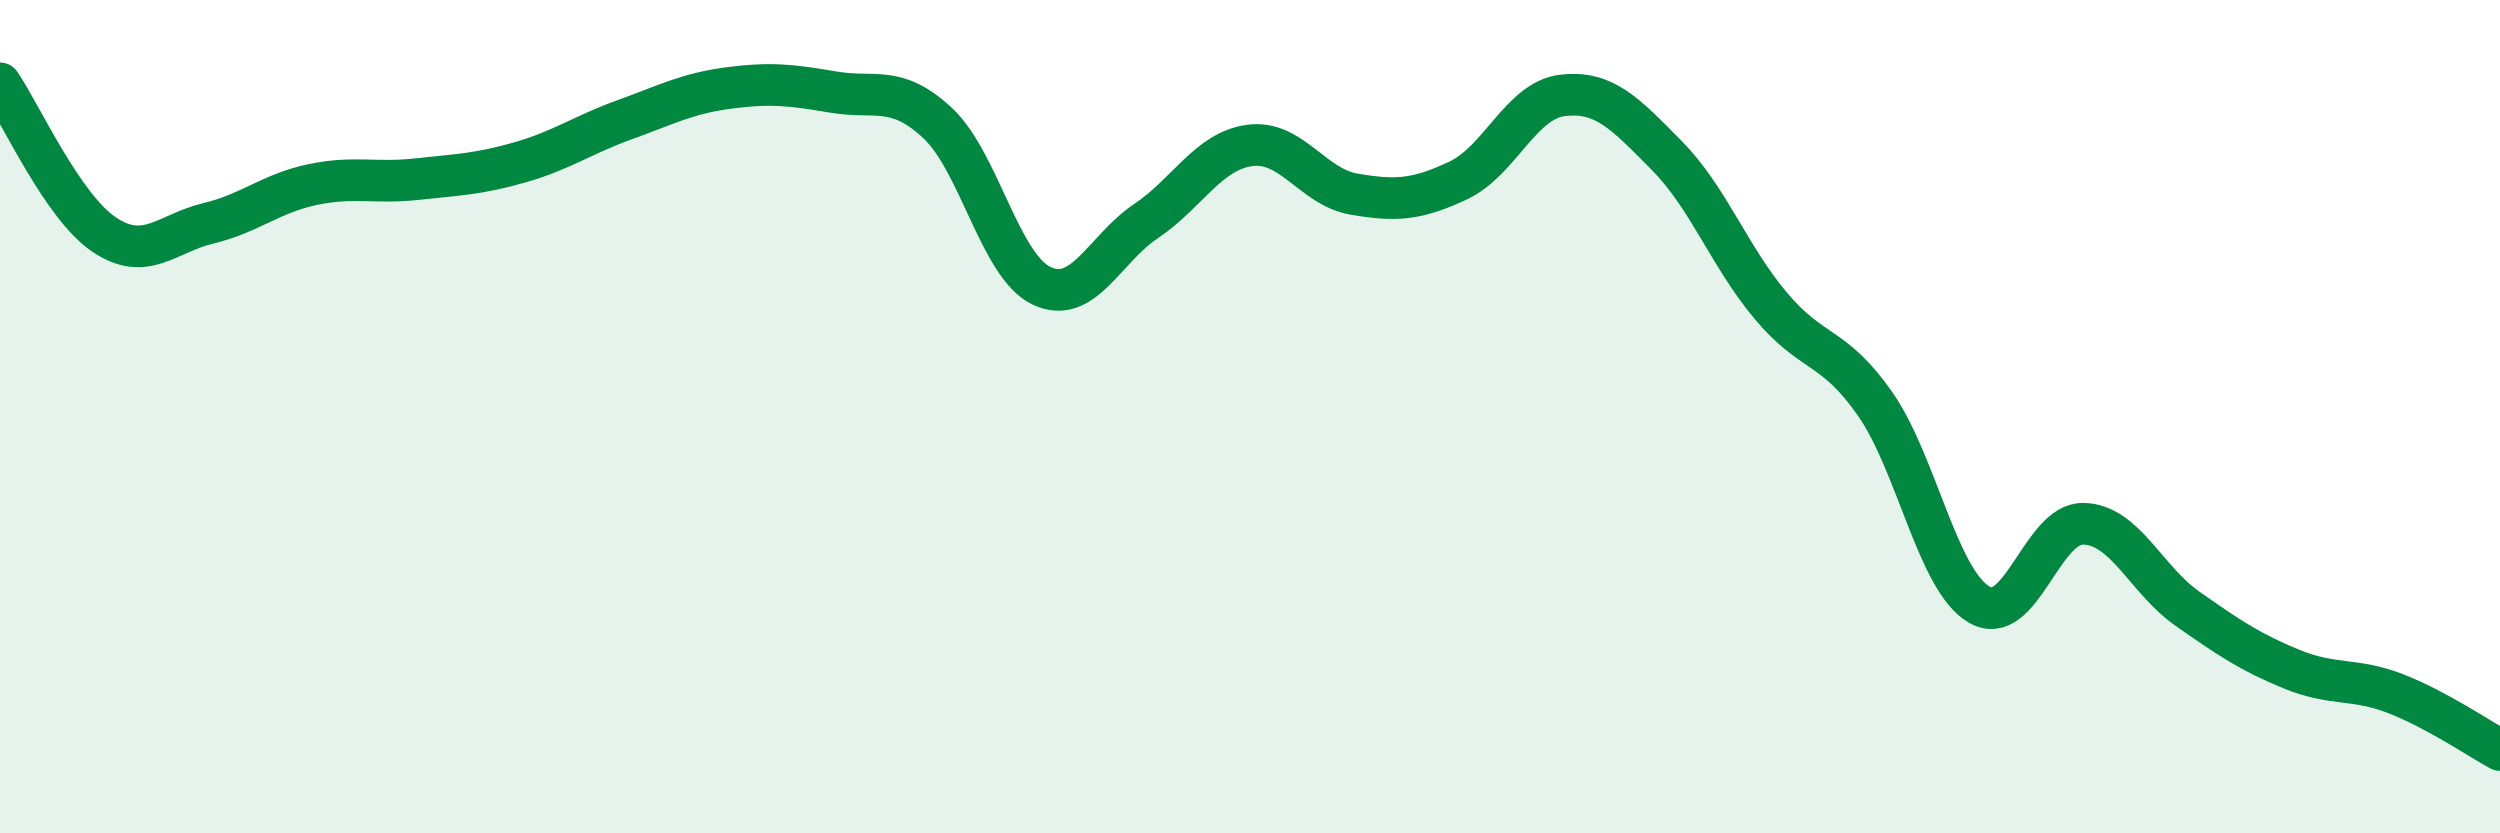
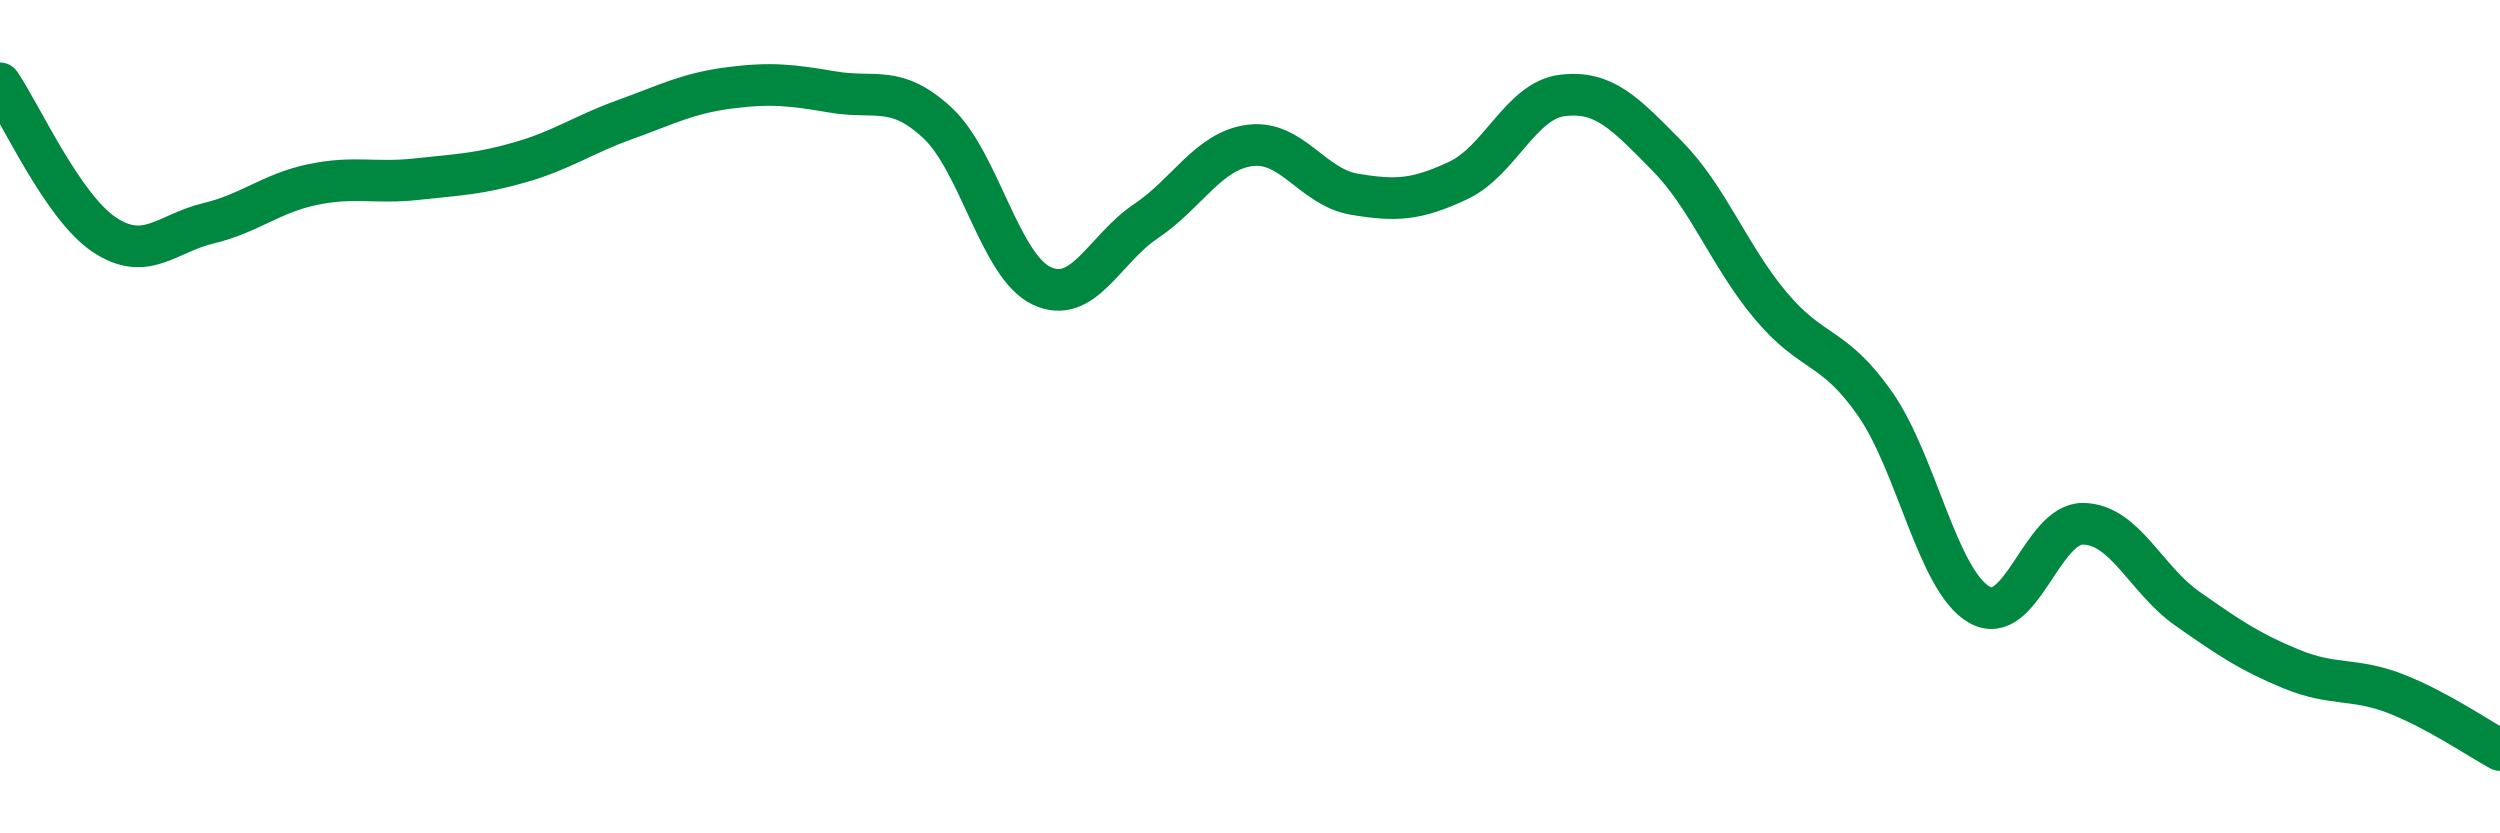
<svg xmlns="http://www.w3.org/2000/svg" width="60" height="20" viewBox="0 0 60 20">
-   <path d="M 0,2 C 0.5,2.73 1.5,4.96 2.5,5.63 C 3.5,6.3 4,5.6 5,5.36 C 6,5.12 6.5,4.64 7.5,4.43 C 8.5,4.22 9,4.41 10,4.3 C 11,4.19 11.5,4.18 12.5,3.89 C 13.5,3.6 14,3.23 15,2.87 C 16,2.51 16.5,2.24 17.5,2.11 C 18.5,1.98 19,2.04 20,2.21 C 21,2.38 21.5,2.02 22.5,2.95 C 23.5,3.88 24,6.39 25,6.86 C 26,7.33 26.5,5.98 27.5,5.31 C 28.5,4.64 29,3.62 30,3.49 C 31,3.36 31.5,4.49 32.5,4.66 C 33.5,4.83 34,4.8 35,4.33 C 36,3.86 36.5,2.41 37.5,2.29 C 38.5,2.17 39,2.72 40,3.73 C 41,4.74 41.5,6.15 42.5,7.34 C 43.5,8.53 44,8.26 45,9.69 C 46,11.12 46.5,13.93 47.5,14.51 C 48.5,15.09 49,12.55 50,12.57 C 51,12.59 51.5,13.91 52.5,14.61 C 53.5,15.31 54,15.65 55,16.06 C 56,16.47 56.5,16.26 57.5,16.65 C 58.5,17.04 59.5,17.73 60,18L60 20L0 20Z" fill="#008740" opacity="0.1" stroke-linecap="round" stroke-linejoin="round" />
  <path d="M 0,2 C 0.5,2.73 1.5,4.96 2.5,5.63 C 3.5,6.3 4,5.6 5,5.36 C 6,5.12 6.5,4.64 7.5,4.43 C 8.5,4.22 9,4.41 10,4.3 C 11,4.19 11.5,4.18 12.5,3.89 C 13.5,3.6 14,3.23 15,2.87 C 16,2.51 16.5,2.24 17.5,2.11 C 18.5,1.98 19,2.04 20,2.21 C 21,2.38 21.5,2.02 22.5,2.95 C 23.5,3.88 24,6.39 25,6.86 C 26,7.33 26.5,5.98 27.5,5.31 C 28.5,4.64 29,3.62 30,3.49 C 31,3.36 31.5,4.49 32.5,4.66 C 33.5,4.83 34,4.8 35,4.33 C 36,3.86 36.5,2.41 37.5,2.29 C 38.5,2.17 39,2.72 40,3.73 C 41,4.74 41.5,6.15 42.5,7.34 C 43.5,8.53 44,8.26 45,9.69 C 46,11.12 46.5,13.93 47.5,14.51 C 48.5,15.09 49,12.55 50,12.57 C 51,12.59 51.5,13.91 52.5,14.61 C 53.5,15.31 54,15.65 55,16.06 C 56,16.47 56.5,16.26 57.5,16.65 C 58.5,17.04 59.5,17.73 60,18" stroke="#008740" stroke-width="1" fill="none" stroke-linecap="round" stroke-linejoin="round" />
</svg>